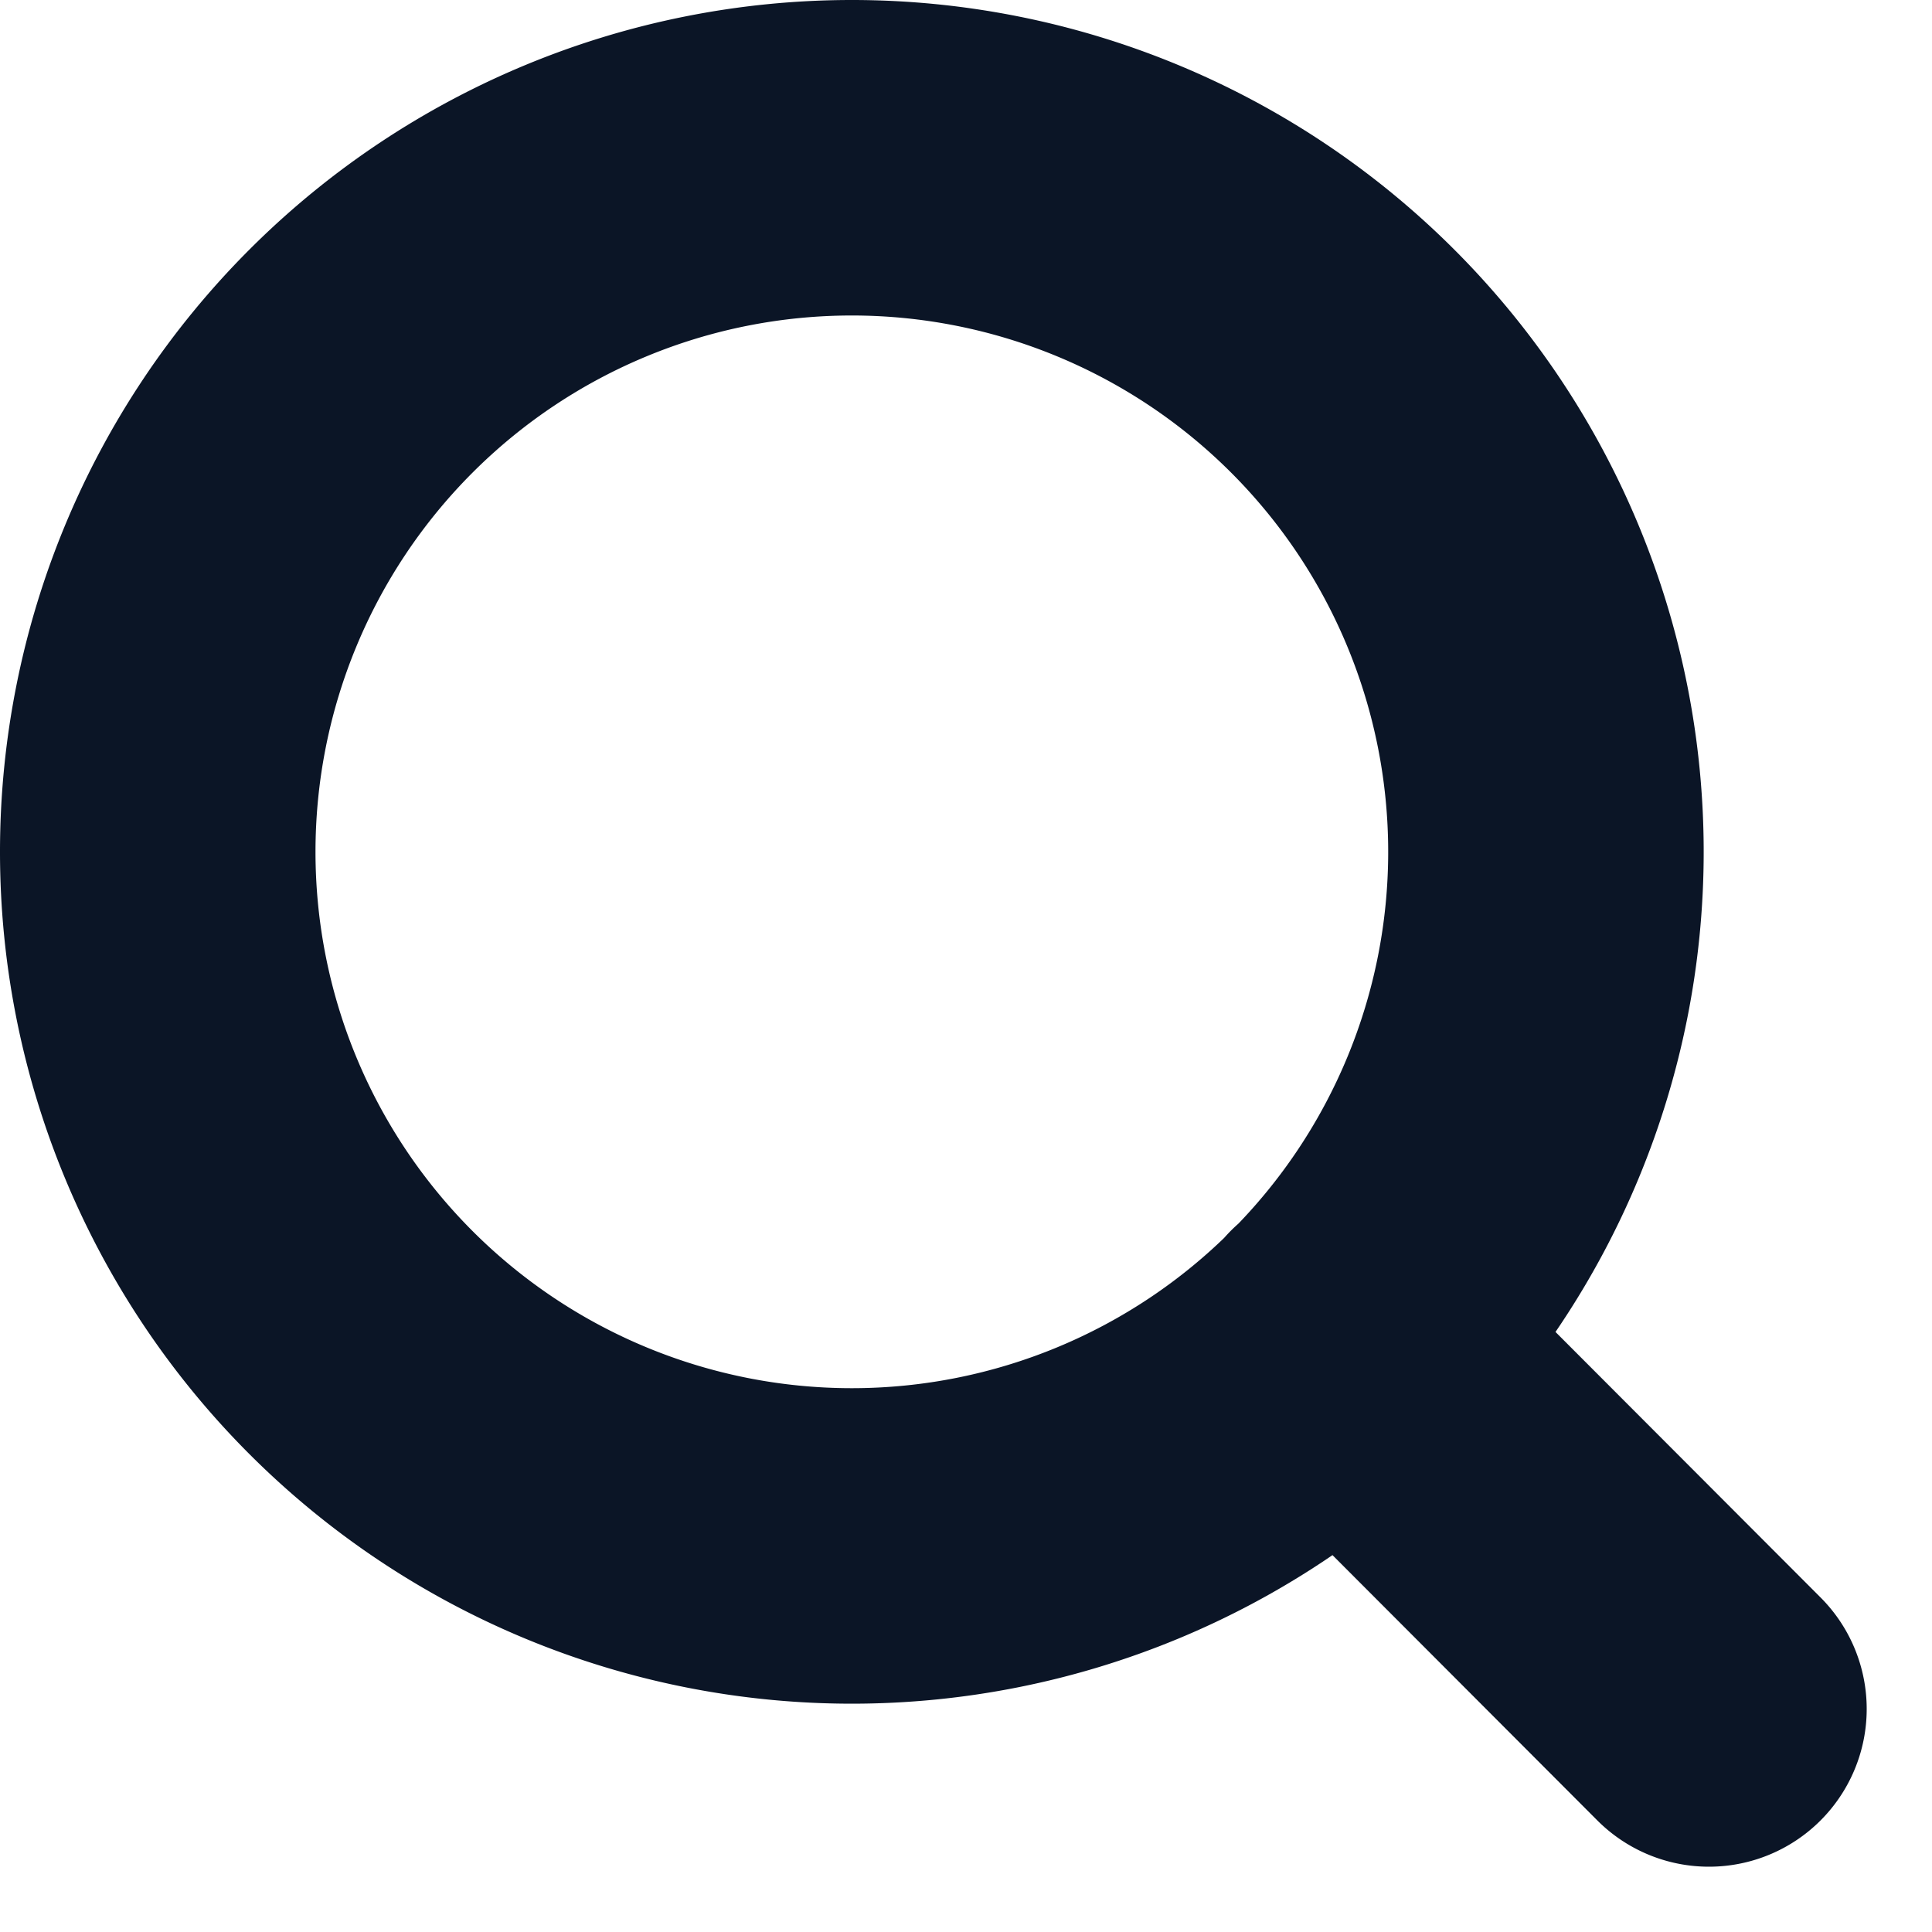
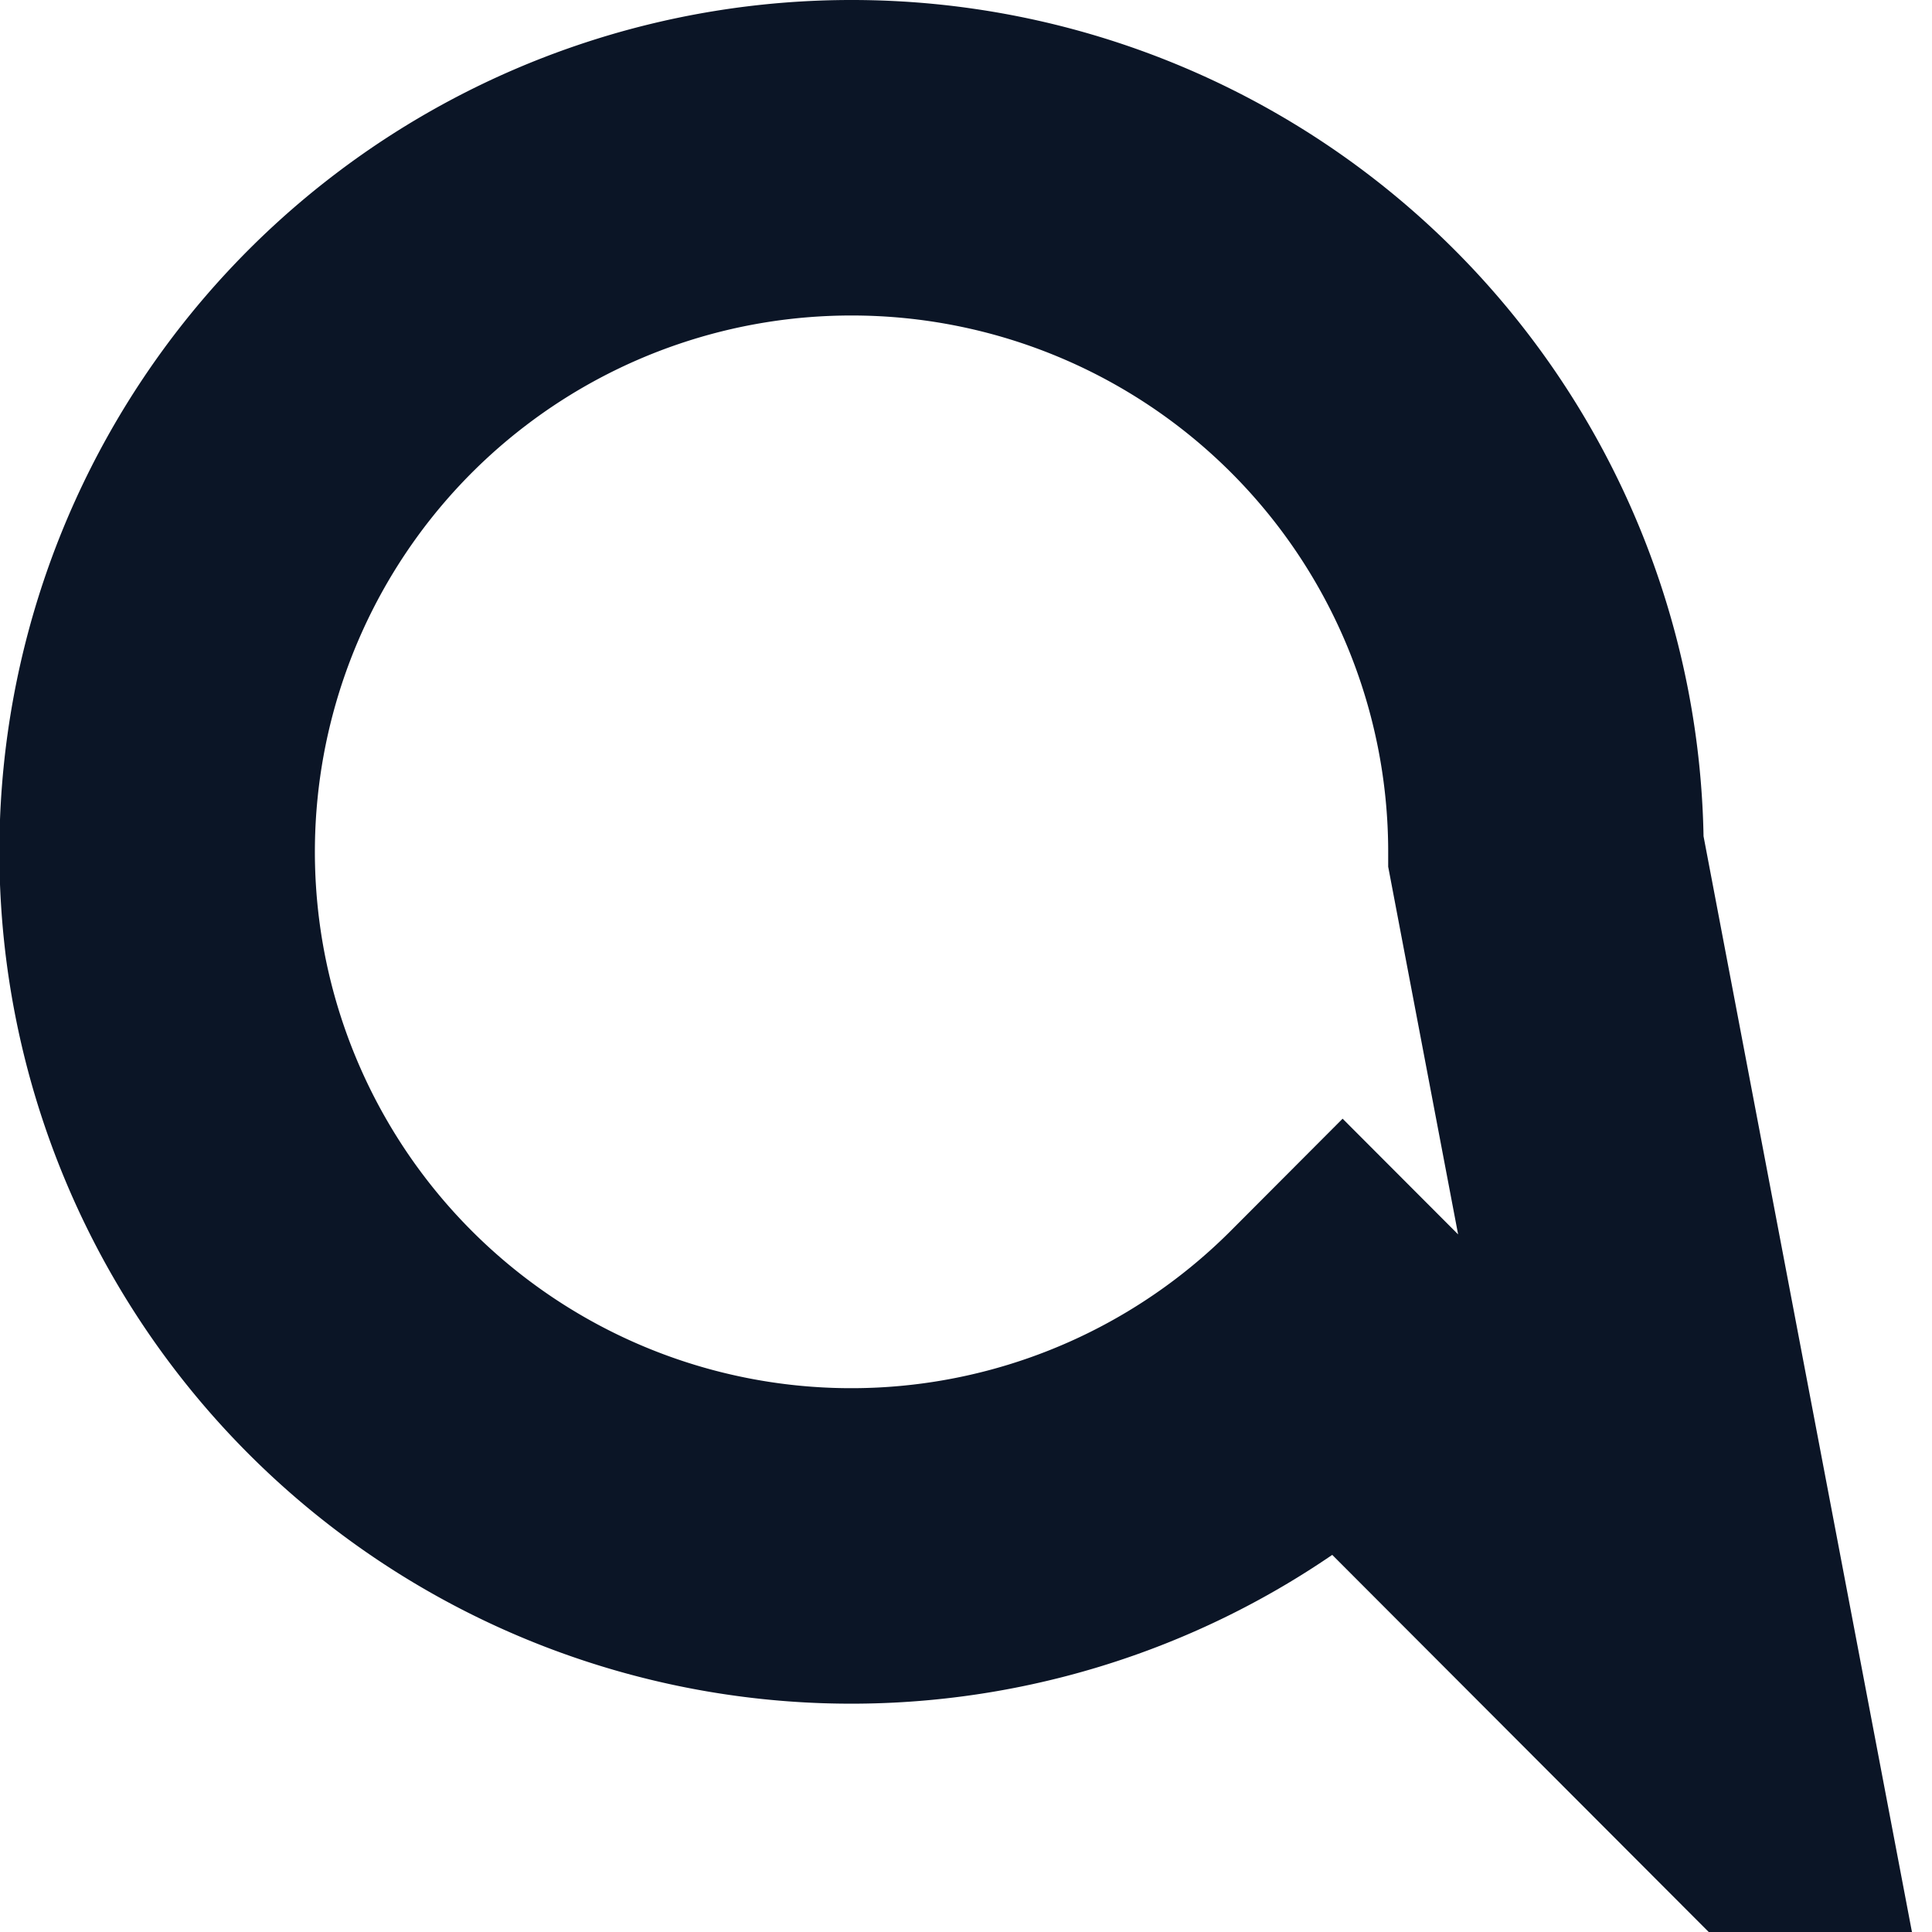
<svg xmlns="http://www.w3.org/2000/svg" width="18.371" height="18.371" viewBox="0 0 18.371 18.371">
-   <path id="Icon_akar-search" data-name="Icon akar-search" d="M17.75,17.75l-3.483-3.489M16.2,9.6A6.6,6.6,0,1,1,9.6,3a6.6,6.6,0,0,1,6.6,6.6Z" transform="translate(-1.5 -1.5)" fill="none" stroke="#0b1526" stroke-linecap="round" stroke-width="3" />
+   <path id="Icon_akar-search" data-name="Icon akar-search" d="M17.75,17.75l-3.483-3.489A6.6,6.6,0,1,1,9.6,3a6.6,6.6,0,0,1,6.6,6.6Z" transform="translate(-1.5 -1.5)" fill="none" stroke="#0b1526" stroke-linecap="round" stroke-width="3" />
</svg>